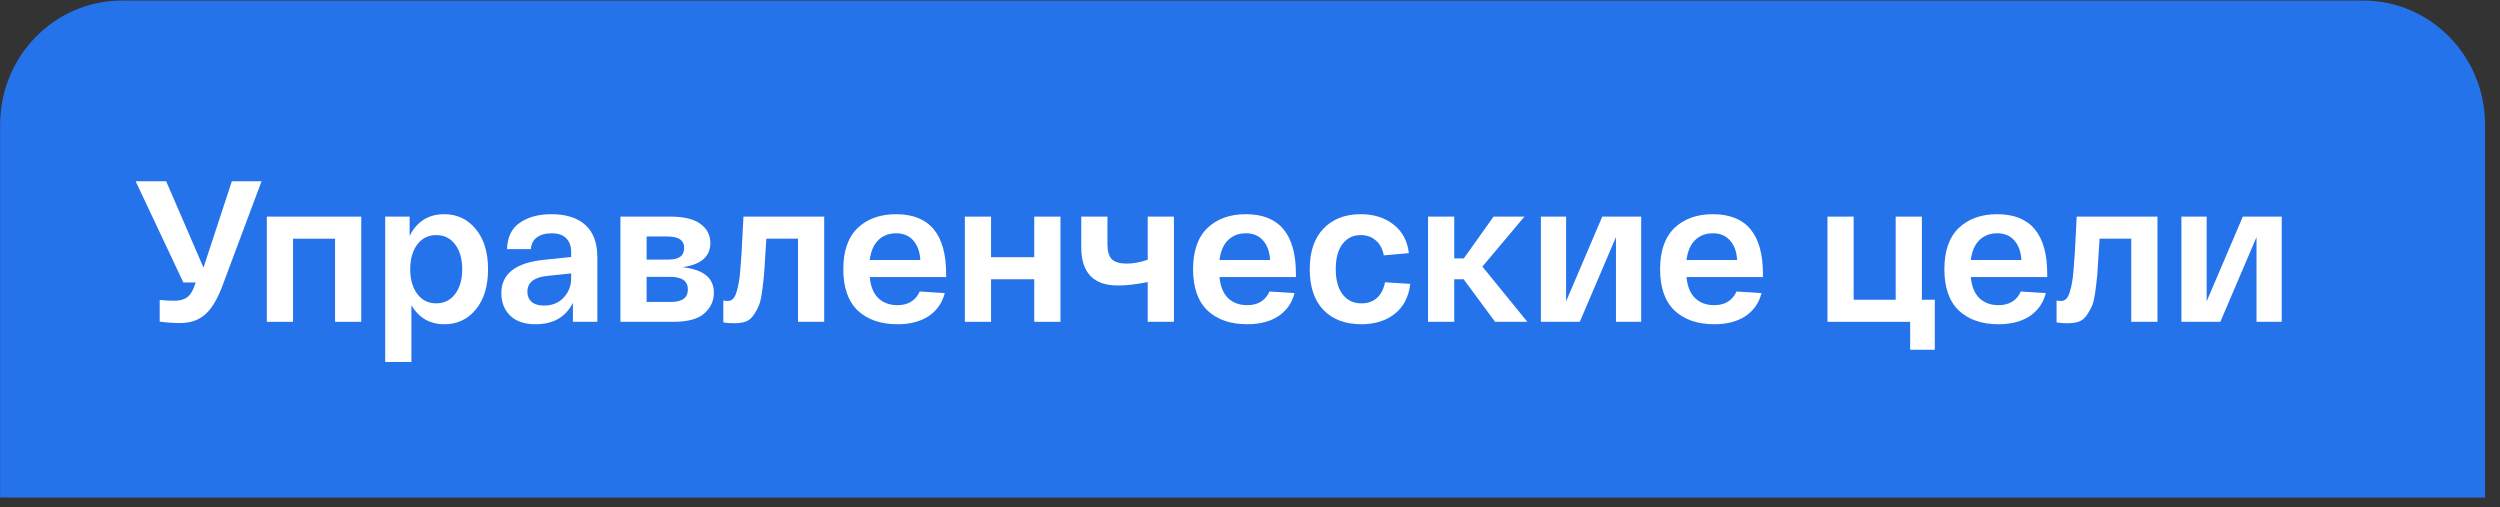
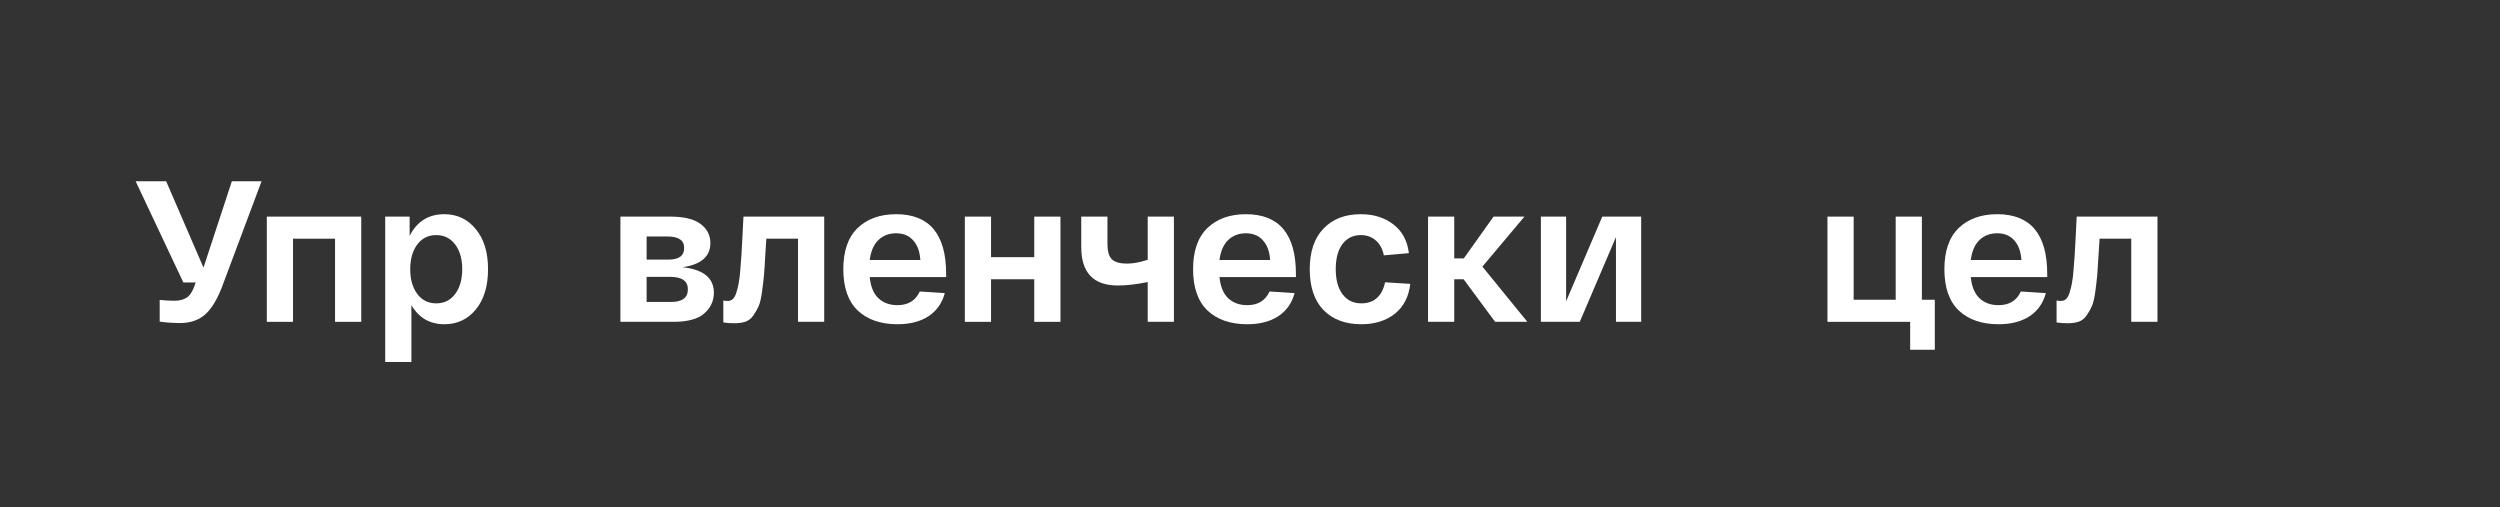
<svg xmlns="http://www.w3.org/2000/svg" width="138" height="28" viewBox="0 0 138 28" fill="none">
  <rect x="0" y="0" width="138" height="28" fill="#333333" stroke="none" />
-   <path d="M0.006 6.888C0.006 3.101 3.016 0.03 6.73 0.03H130.451C134.164 0.03 137.175 3.101 137.175 6.888V27.464H0.006V6.888Z" fill="#2473EB" />
  <path d="M12.798 10.006H14.438L12.334 15.626C12.046 16.431 11.719 17 11.352 17.333C10.992 17.665 10.521 17.832 9.938 17.832C9.571 17.832 9.197 17.806 8.815 17.754V16.557C9.132 16.587 9.402 16.601 9.625 16.601C9.898 16.601 10.121 16.546 10.294 16.435C10.474 16.324 10.621 16.106 10.736 15.781L10.801 15.593H10.121L7.488 10.006H9.172L11.233 14.772L12.798 10.006Z" fill="white" />
  <path d="M14.729 17.765V11.957H19.941V17.765H18.495V13.176H16.175V17.765H14.729Z" fill="white" />
  <path d="M21.263 19.982V11.957H22.612V13.021C23.015 12.223 23.652 11.824 24.522 11.824C25.235 11.824 25.814 12.097 26.26 12.644C26.713 13.184 26.94 13.923 26.94 14.861C26.94 15.8 26.713 16.542 26.26 17.089C25.814 17.628 25.238 17.898 24.533 17.898C23.727 17.898 23.119 17.547 22.709 16.845V19.982H21.263ZM23.033 13.498C22.774 13.845 22.644 14.299 22.644 14.861C22.644 15.423 22.774 15.877 23.033 16.224C23.292 16.572 23.641 16.745 24.08 16.745C24.519 16.745 24.868 16.572 25.127 16.224C25.386 15.877 25.515 15.423 25.515 14.861C25.515 14.299 25.386 13.845 25.127 13.498C24.868 13.15 24.519 12.977 24.08 12.977C23.641 12.977 23.292 13.15 23.033 13.498Z" fill="white" />
-   <path d="M27.675 16.18C27.675 15.109 28.467 14.495 30.05 14.34L31.528 14.185V13.897C31.528 13.586 31.438 13.339 31.259 13.154C31.079 12.969 30.805 12.877 30.438 12.877C30.115 12.877 29.848 12.951 29.64 13.099C29.438 13.246 29.327 13.464 29.305 13.753H27.988C28.01 13.08 28.247 12.592 28.701 12.29C29.154 11.979 29.733 11.824 30.438 11.824C31.251 11.824 31.877 12.024 32.316 12.422C32.755 12.822 32.974 13.416 32.974 14.207V17.765H31.625V16.712C31.23 17.503 30.543 17.898 29.564 17.898C28.953 17.898 28.485 17.739 28.161 17.422C27.837 17.104 27.675 16.69 27.675 16.18ZM29.111 16.102C29.111 16.332 29.186 16.516 29.337 16.657C29.496 16.797 29.726 16.867 30.028 16.867C30.474 16.867 30.834 16.723 31.107 16.435C31.388 16.139 31.528 15.777 31.528 15.349V15.094L30.233 15.227C29.485 15.301 29.111 15.593 29.111 16.102Z" fill="white" />
  <path d="M37.679 14.75C38.83 14.876 39.406 15.345 39.406 16.158C39.406 16.609 39.23 16.989 38.877 17.3C38.532 17.61 37.96 17.765 37.161 17.765H34.247V11.957H37.01C37.751 11.957 38.301 12.09 38.661 12.356C39.028 12.622 39.212 12.977 39.212 13.42C39.212 14.159 38.701 14.602 37.679 14.75ZM35.693 13.054V14.329H36.913C37.481 14.329 37.766 14.115 37.766 13.686C37.766 13.265 37.46 13.054 36.848 13.054H35.693ZM37.042 16.668C37.661 16.668 37.971 16.435 37.971 15.97C37.971 15.511 37.643 15.282 36.988 15.282H35.693V16.668H37.042Z" fill="white" />
  <path d="M41.039 11.957H45.496V17.765H44.05V13.176H42.302C42.288 13.368 42.27 13.649 42.248 14.019C42.219 14.551 42.194 14.939 42.172 15.182C42.151 15.426 42.115 15.733 42.065 16.102C42.014 16.465 41.953 16.727 41.881 16.89C41.816 17.045 41.723 17.211 41.601 17.388C41.485 17.566 41.338 17.688 41.158 17.754C40.985 17.813 40.777 17.843 40.532 17.843C40.295 17.843 40.093 17.828 39.928 17.798V16.59C40.007 16.605 40.093 16.612 40.187 16.612C40.288 16.612 40.377 16.575 40.457 16.502C40.536 16.428 40.6 16.306 40.651 16.136C40.708 15.958 40.752 15.781 40.78 15.604C40.816 15.426 40.845 15.182 40.867 14.872C40.895 14.554 40.917 14.274 40.931 14.03C40.946 13.778 40.964 13.442 40.985 13.021C41.007 12.592 41.025 12.238 41.039 11.957Z" fill="white" />
  <path d="M46.551 14.861C46.551 13.856 46.813 13.099 47.339 12.589C47.871 12.079 48.58 11.824 49.465 11.824C51.306 11.824 52.227 12.925 52.227 15.127V15.293H48.008C48.058 15.811 48.216 16.199 48.483 16.457C48.756 16.716 49.108 16.845 49.54 16.845C50.13 16.845 50.54 16.594 50.77 16.091L52.152 16.18C52.008 16.727 51.709 17.152 51.256 17.455C50.803 17.75 50.231 17.898 49.54 17.898C48.619 17.898 47.889 17.647 47.349 17.144C46.817 16.634 46.551 15.873 46.551 14.861ZM48.008 14.351H50.803C50.774 13.886 50.641 13.524 50.404 13.265C50.173 13.006 49.86 12.877 49.465 12.877C49.069 12.877 48.742 13.003 48.483 13.254C48.231 13.498 48.072 13.864 48.008 14.351Z" fill="white" />
  <path d="M53.26 17.765V11.957H54.706V14.196H57.091V11.957H58.537V17.765H57.091V15.415H54.706V17.765H53.26Z" fill="white" />
  <path d="M63.354 11.957H64.8V17.765H63.354V15.57C62.728 15.696 62.178 15.759 61.703 15.759C60.358 15.759 59.685 15.053 59.685 13.642V11.957H61.131V13.464C61.131 13.871 61.214 14.155 61.379 14.318C61.545 14.473 61.822 14.551 62.21 14.551C62.548 14.551 62.93 14.48 63.354 14.34V11.957Z" fill="white" />
  <path d="M65.858 14.861C65.858 13.856 66.121 13.099 66.646 12.589C67.179 12.079 67.887 11.824 68.772 11.824C70.614 11.824 71.535 12.925 71.535 15.127V15.293H67.315C67.366 15.811 67.524 16.199 67.79 16.457C68.064 16.716 68.416 16.845 68.848 16.845C69.438 16.845 69.848 16.594 70.078 16.091L71.46 16.18C71.316 16.727 71.017 17.152 70.564 17.455C70.111 17.75 69.538 17.898 68.848 17.898C67.927 17.898 67.197 17.647 66.657 17.144C66.125 16.634 65.858 15.873 65.858 14.861ZM67.315 14.351H70.111C70.082 13.886 69.949 13.524 69.711 13.265C69.481 13.006 69.168 12.877 68.772 12.877C68.377 12.877 68.049 13.003 67.79 13.254C67.538 13.498 67.38 13.864 67.315 14.351Z" fill="white" />
  <path d="M72.298 14.861C72.298 13.893 72.55 13.147 73.053 12.622C73.557 12.09 74.244 11.824 75.115 11.824C75.834 11.824 76.435 12.012 76.917 12.389C77.406 12.766 77.69 13.294 77.769 13.974L76.388 14.096C76.316 13.734 76.165 13.457 75.935 13.265C75.712 13.073 75.438 12.977 75.115 12.977C74.69 12.977 74.352 13.143 74.1 13.476C73.856 13.808 73.733 14.27 73.733 14.861C73.733 15.452 73.859 15.914 74.111 16.247C74.363 16.579 74.708 16.745 75.147 16.745C75.499 16.745 75.787 16.646 76.01 16.446C76.233 16.239 76.381 15.951 76.453 15.582L77.845 15.67C77.766 16.38 77.482 16.93 76.992 17.322C76.503 17.706 75.888 17.898 75.147 17.898C74.262 17.898 73.564 17.636 73.053 17.111C72.55 16.587 72.298 15.836 72.298 14.861Z" fill="white" />
  <path d="M84.31 17.765H82.53L80.792 15.415H80.274V17.765H78.828V11.957H80.274V14.262H80.803L82.443 11.957H84.148L81.828 14.717L84.31 17.765Z" fill="white" />
  <path d="M88.445 11.957H90.593V17.765H89.201V13.088L87.204 17.765H85.057V11.957H86.449V16.634L88.445 11.957Z" fill="white" />
-   <path d="M91.637 14.861C91.637 13.856 91.9 13.099 92.425 12.589C92.957 12.079 93.666 11.824 94.551 11.824C96.393 11.824 97.314 12.925 97.314 15.127V15.293H93.094C93.144 15.811 93.303 16.199 93.569 16.457C93.842 16.716 94.195 16.845 94.627 16.845C95.217 16.845 95.627 16.594 95.857 16.091L97.238 16.18C97.094 16.727 96.796 17.152 96.343 17.455C95.889 17.75 95.317 17.898 94.627 17.898C93.706 17.898 92.975 17.647 92.436 17.144C91.903 16.634 91.637 15.873 91.637 14.861ZM93.094 14.351H95.889C95.861 13.886 95.727 13.524 95.49 13.265C95.26 13.006 94.947 12.877 94.551 12.877C94.155 12.877 93.828 13.003 93.569 13.254C93.317 13.498 93.159 13.864 93.094 14.351Z" fill="white" />
  <path d="M100.876 17.765V11.957H102.322V16.546H104.642V11.957H106.088V16.546H106.801V19.306H105.441V17.765H100.876Z" fill="white" />
  <path d="M107.33 14.861C107.33 13.856 107.593 13.099 108.118 12.589C108.65 12.079 109.359 11.824 110.244 11.824C112.086 11.824 113.007 12.925 113.007 15.127V15.293H108.787C108.837 15.811 108.996 16.199 109.262 16.457C109.535 16.716 109.888 16.845 110.319 16.845C110.909 16.845 111.32 16.594 111.55 16.091L112.931 16.18C112.787 16.727 112.489 17.152 112.035 17.455C111.582 17.75 111.01 17.898 110.319 17.898C109.399 17.898 108.668 17.647 108.129 17.144C107.596 16.634 107.33 15.873 107.33 14.861ZM108.787 14.351H111.582C111.553 13.886 111.42 13.524 111.183 13.265C110.953 13.006 110.64 12.877 110.244 12.877C109.848 12.877 109.521 13.003 109.262 13.254C109.01 13.498 108.852 13.864 108.787 14.351Z" fill="white" />
  <path d="M114.634 11.957H119.092V17.765H117.645V13.176H115.897C115.883 13.368 115.865 13.649 115.843 14.019C115.814 14.551 115.789 14.939 115.768 15.182C115.746 15.426 115.71 15.733 115.66 16.102C115.609 16.465 115.548 16.727 115.476 16.89C115.411 17.045 115.318 17.211 115.196 17.388C115.08 17.566 114.933 17.688 114.753 17.754C114.58 17.813 114.372 17.843 114.127 17.843C113.89 17.843 113.688 17.828 113.523 17.798V16.59C113.602 16.605 113.688 16.612 113.782 16.612C113.883 16.612 113.972 16.575 114.052 16.502C114.131 16.428 114.195 16.306 114.246 16.136C114.303 15.958 114.347 15.781 114.375 15.604C114.411 15.426 114.44 15.182 114.462 14.872C114.49 14.554 114.512 14.274 114.526 14.03C114.541 13.778 114.559 13.442 114.58 13.021C114.602 12.592 114.62 12.238 114.634 11.957Z" fill="white" />
-   <path d="M123.804 11.957H125.952V17.765H124.56V13.088L122.563 17.765H120.415V11.957H121.808V16.634L123.804 11.957Z" fill="white" />
</svg>